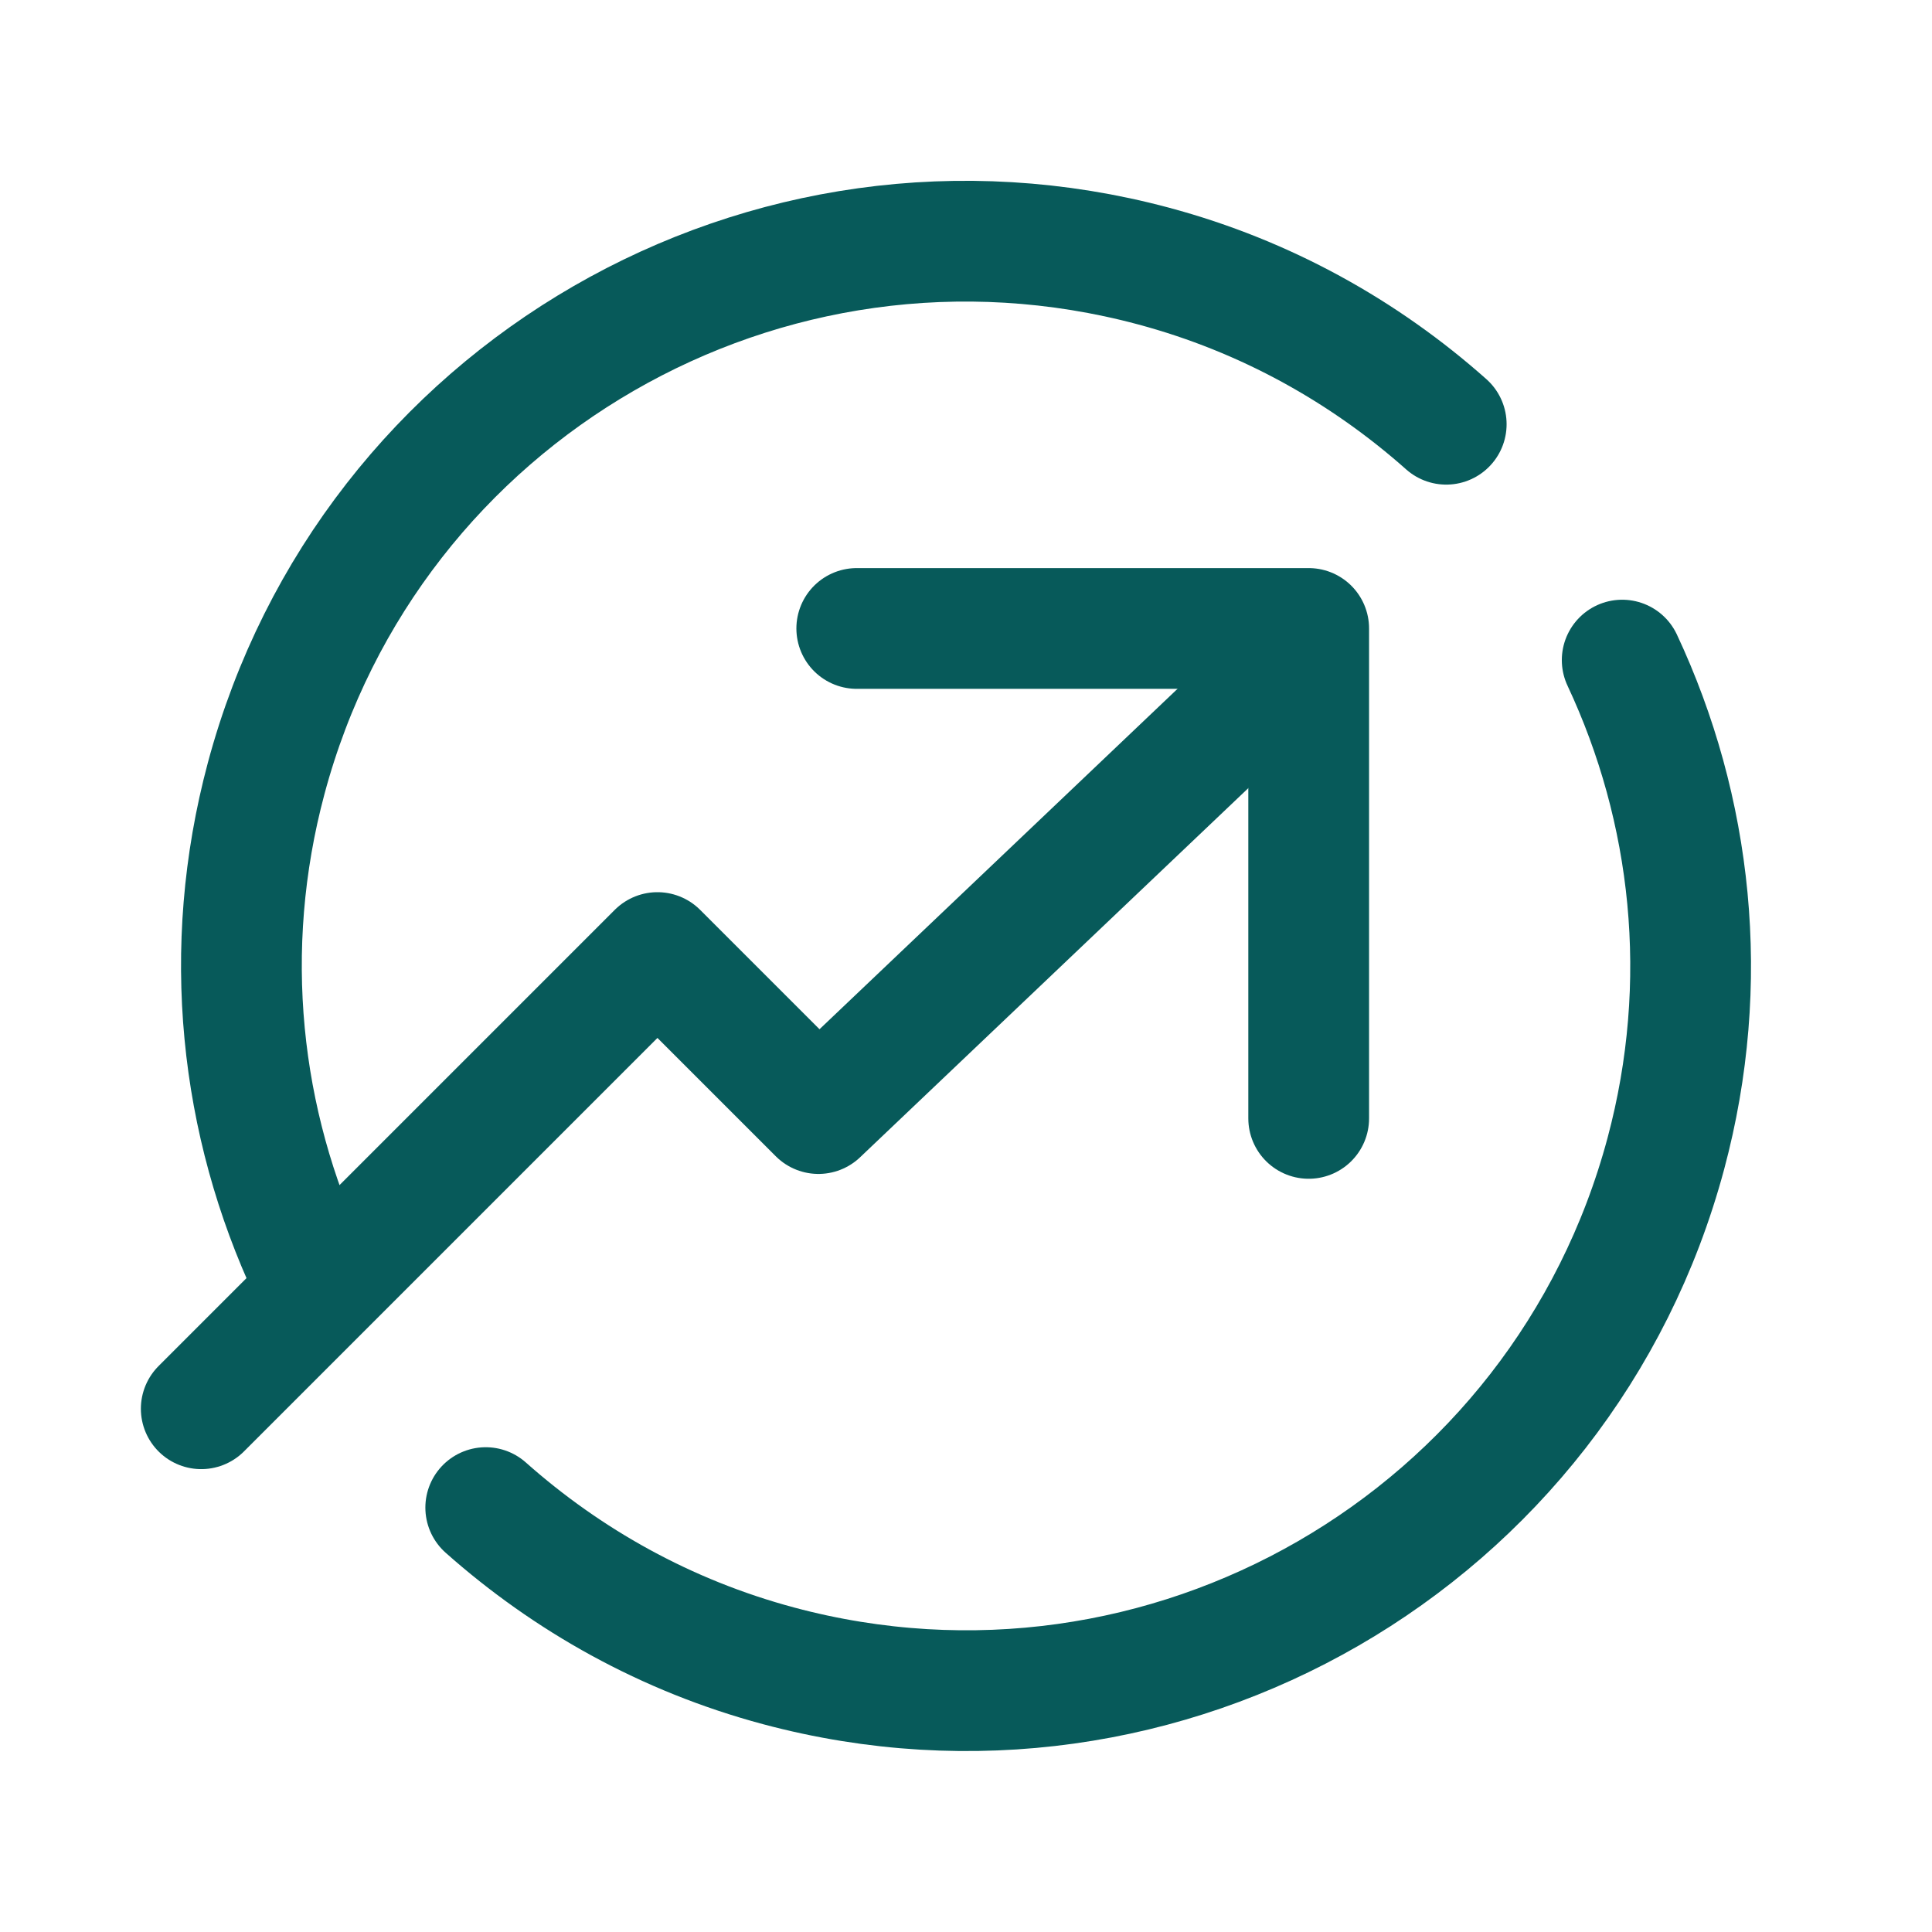
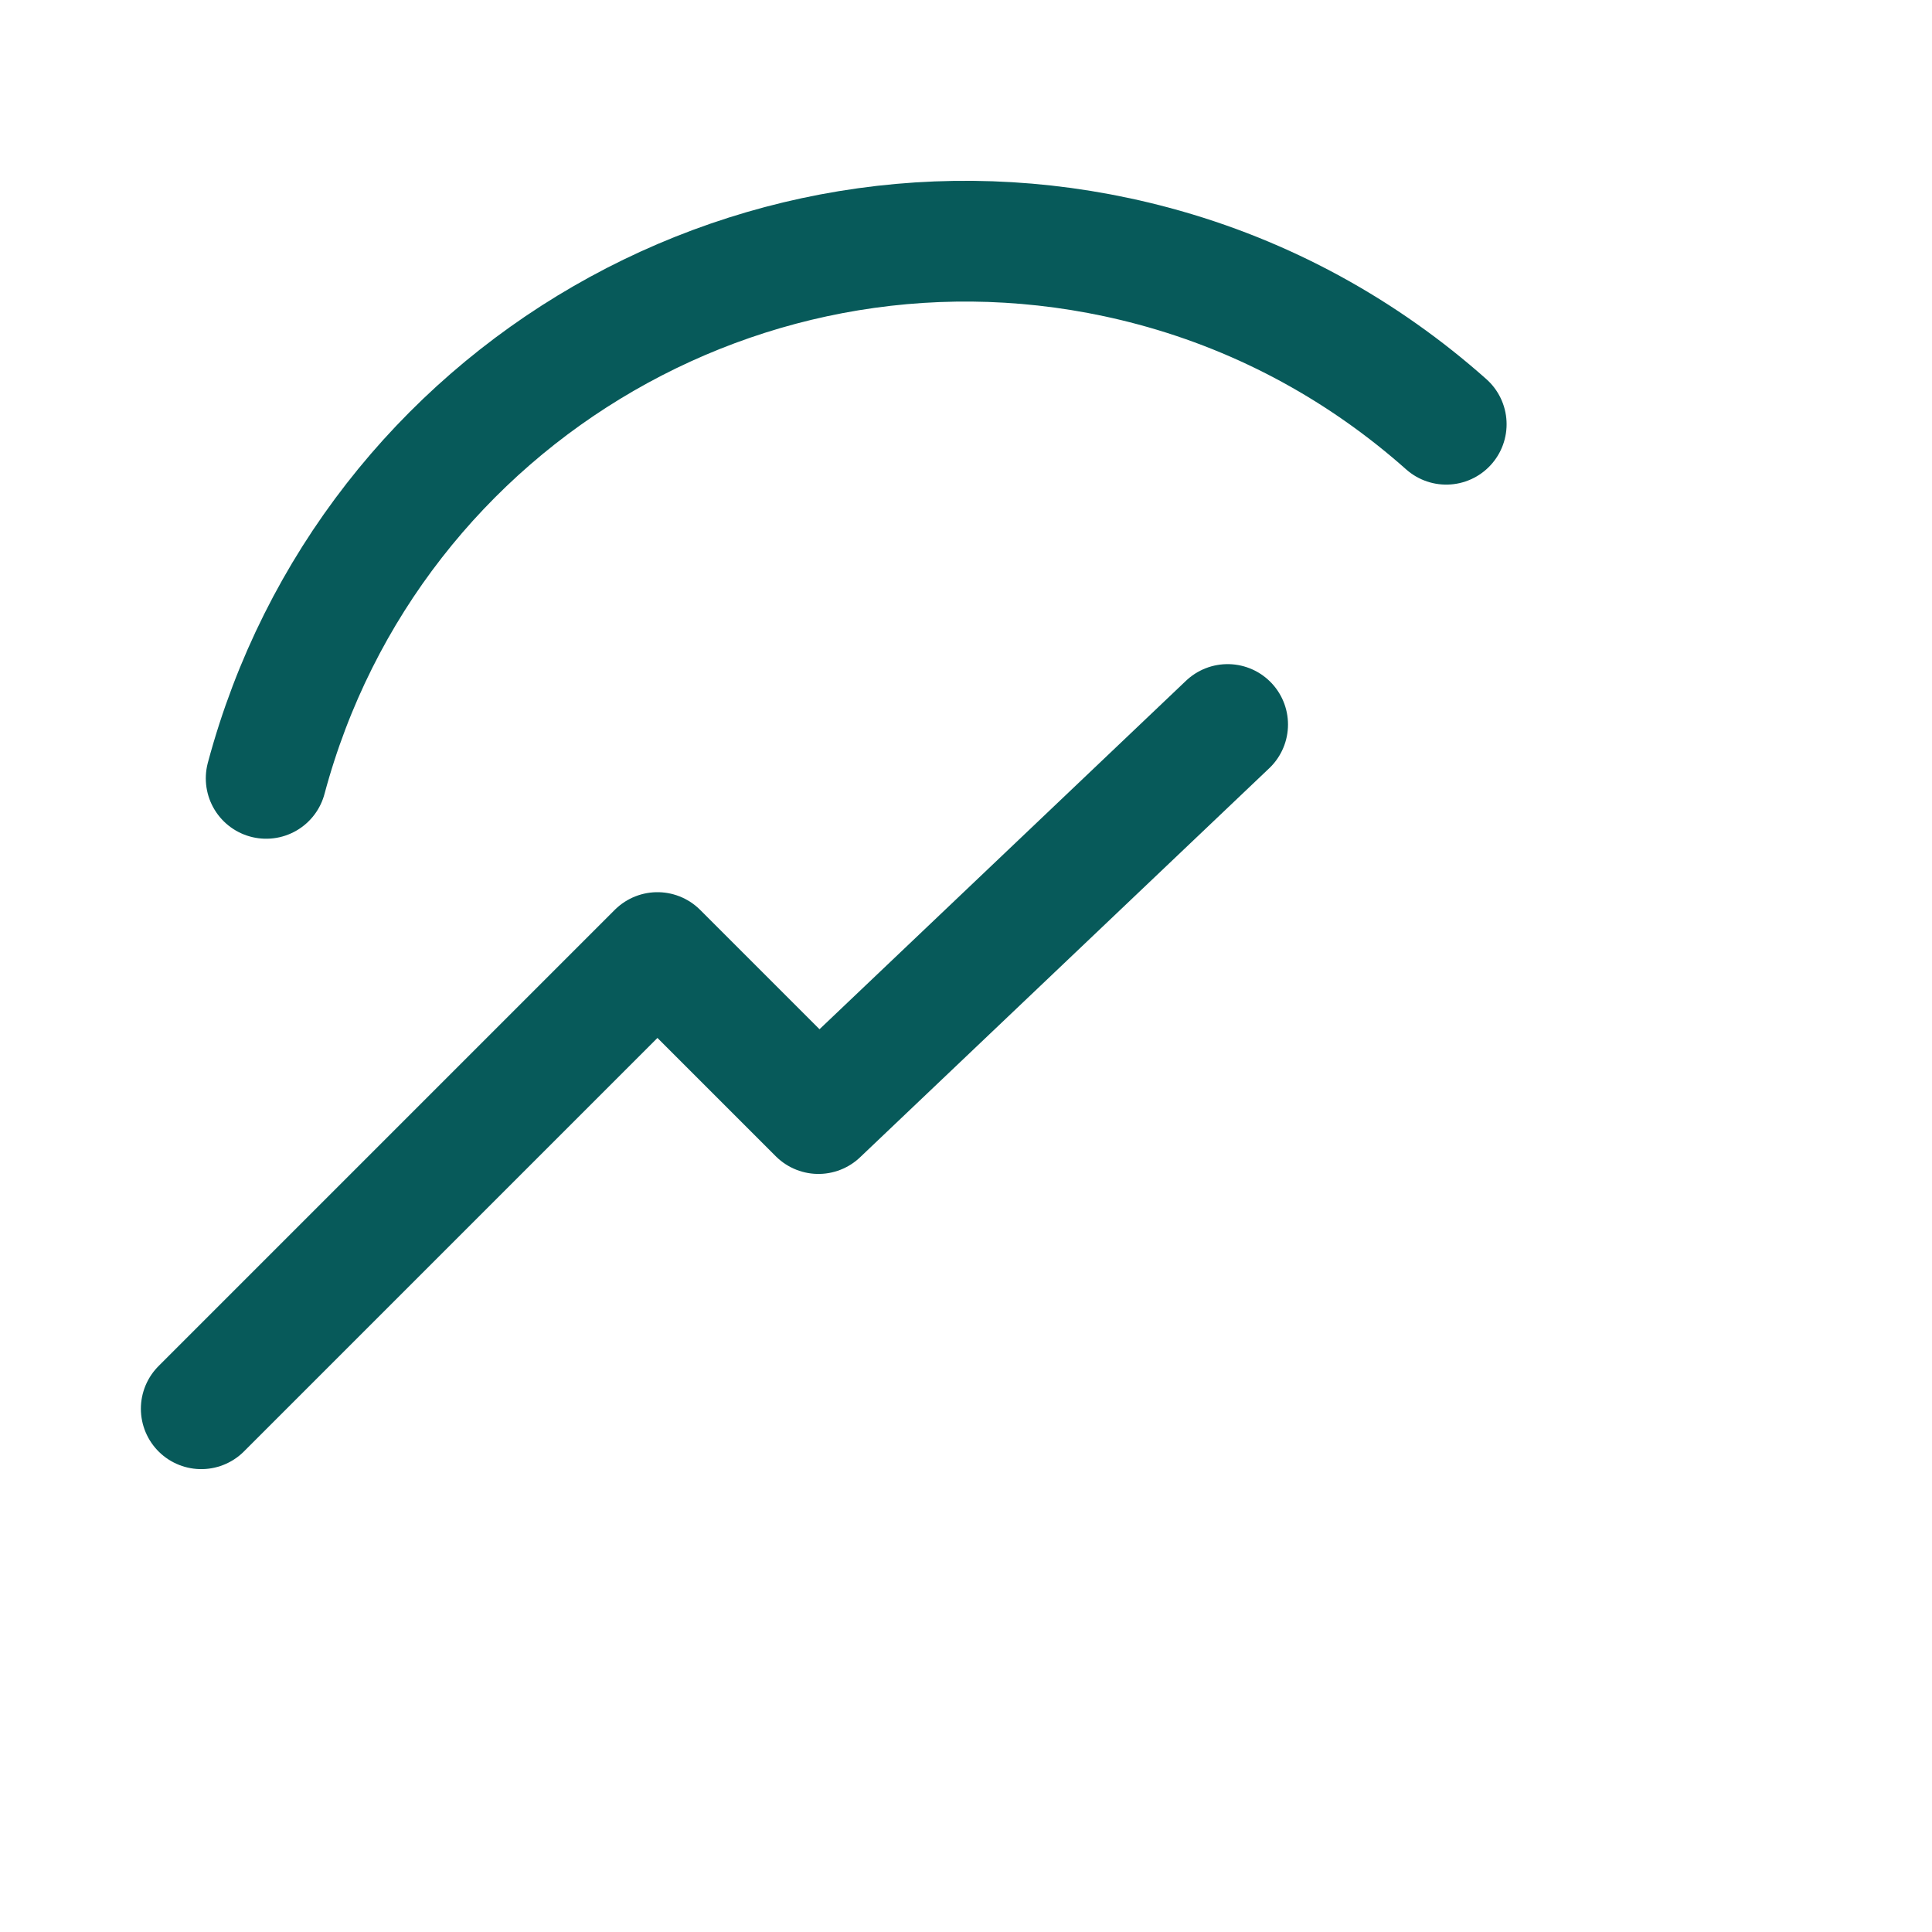
<svg xmlns="http://www.w3.org/2000/svg" width="48" height="48" viewBox="0 0 48 48" fill="none">
-   <path d="M32.514 27.786L32.514 15.614L21.286 15.614" stroke="#075A5A" stroke-width="3" stroke-linecap="round" stroke-linejoin="round" />
  <path d="M30.5 18L20.334 27.666L16.334 23.666L5 35" stroke="#075A5A" stroke-width="3" stroke-linecap="round" stroke-linejoin="round" />
-   <path d="M35.931 10.54C33.906 8.741 31.454 7.359 28.659 6.61C19.055 4.037 9.186 9.735 6.613 19.338C5.473 23.594 5.964 27.897 7.698 31.596" stroke="#075A5A" stroke-width="3" stroke-linecap="round" stroke-linejoin="round" />
-   <path d="M12.068 37.456C14.095 39.256 16.547 40.638 19.342 41.387C28.944 43.959 38.814 38.262 41.388 28.659C42.528 24.403 42.037 20.099 40.303 16.4" stroke="#075A5A" stroke-width="3" stroke-linecap="round" stroke-linejoin="round" />
+   <path d="M35.931 10.54C33.906 8.741 31.454 7.359 28.659 6.61C19.055 4.037 9.186 9.735 6.613 19.338" stroke="#075A5A" stroke-width="3" stroke-linecap="round" stroke-linejoin="round" />
</svg>